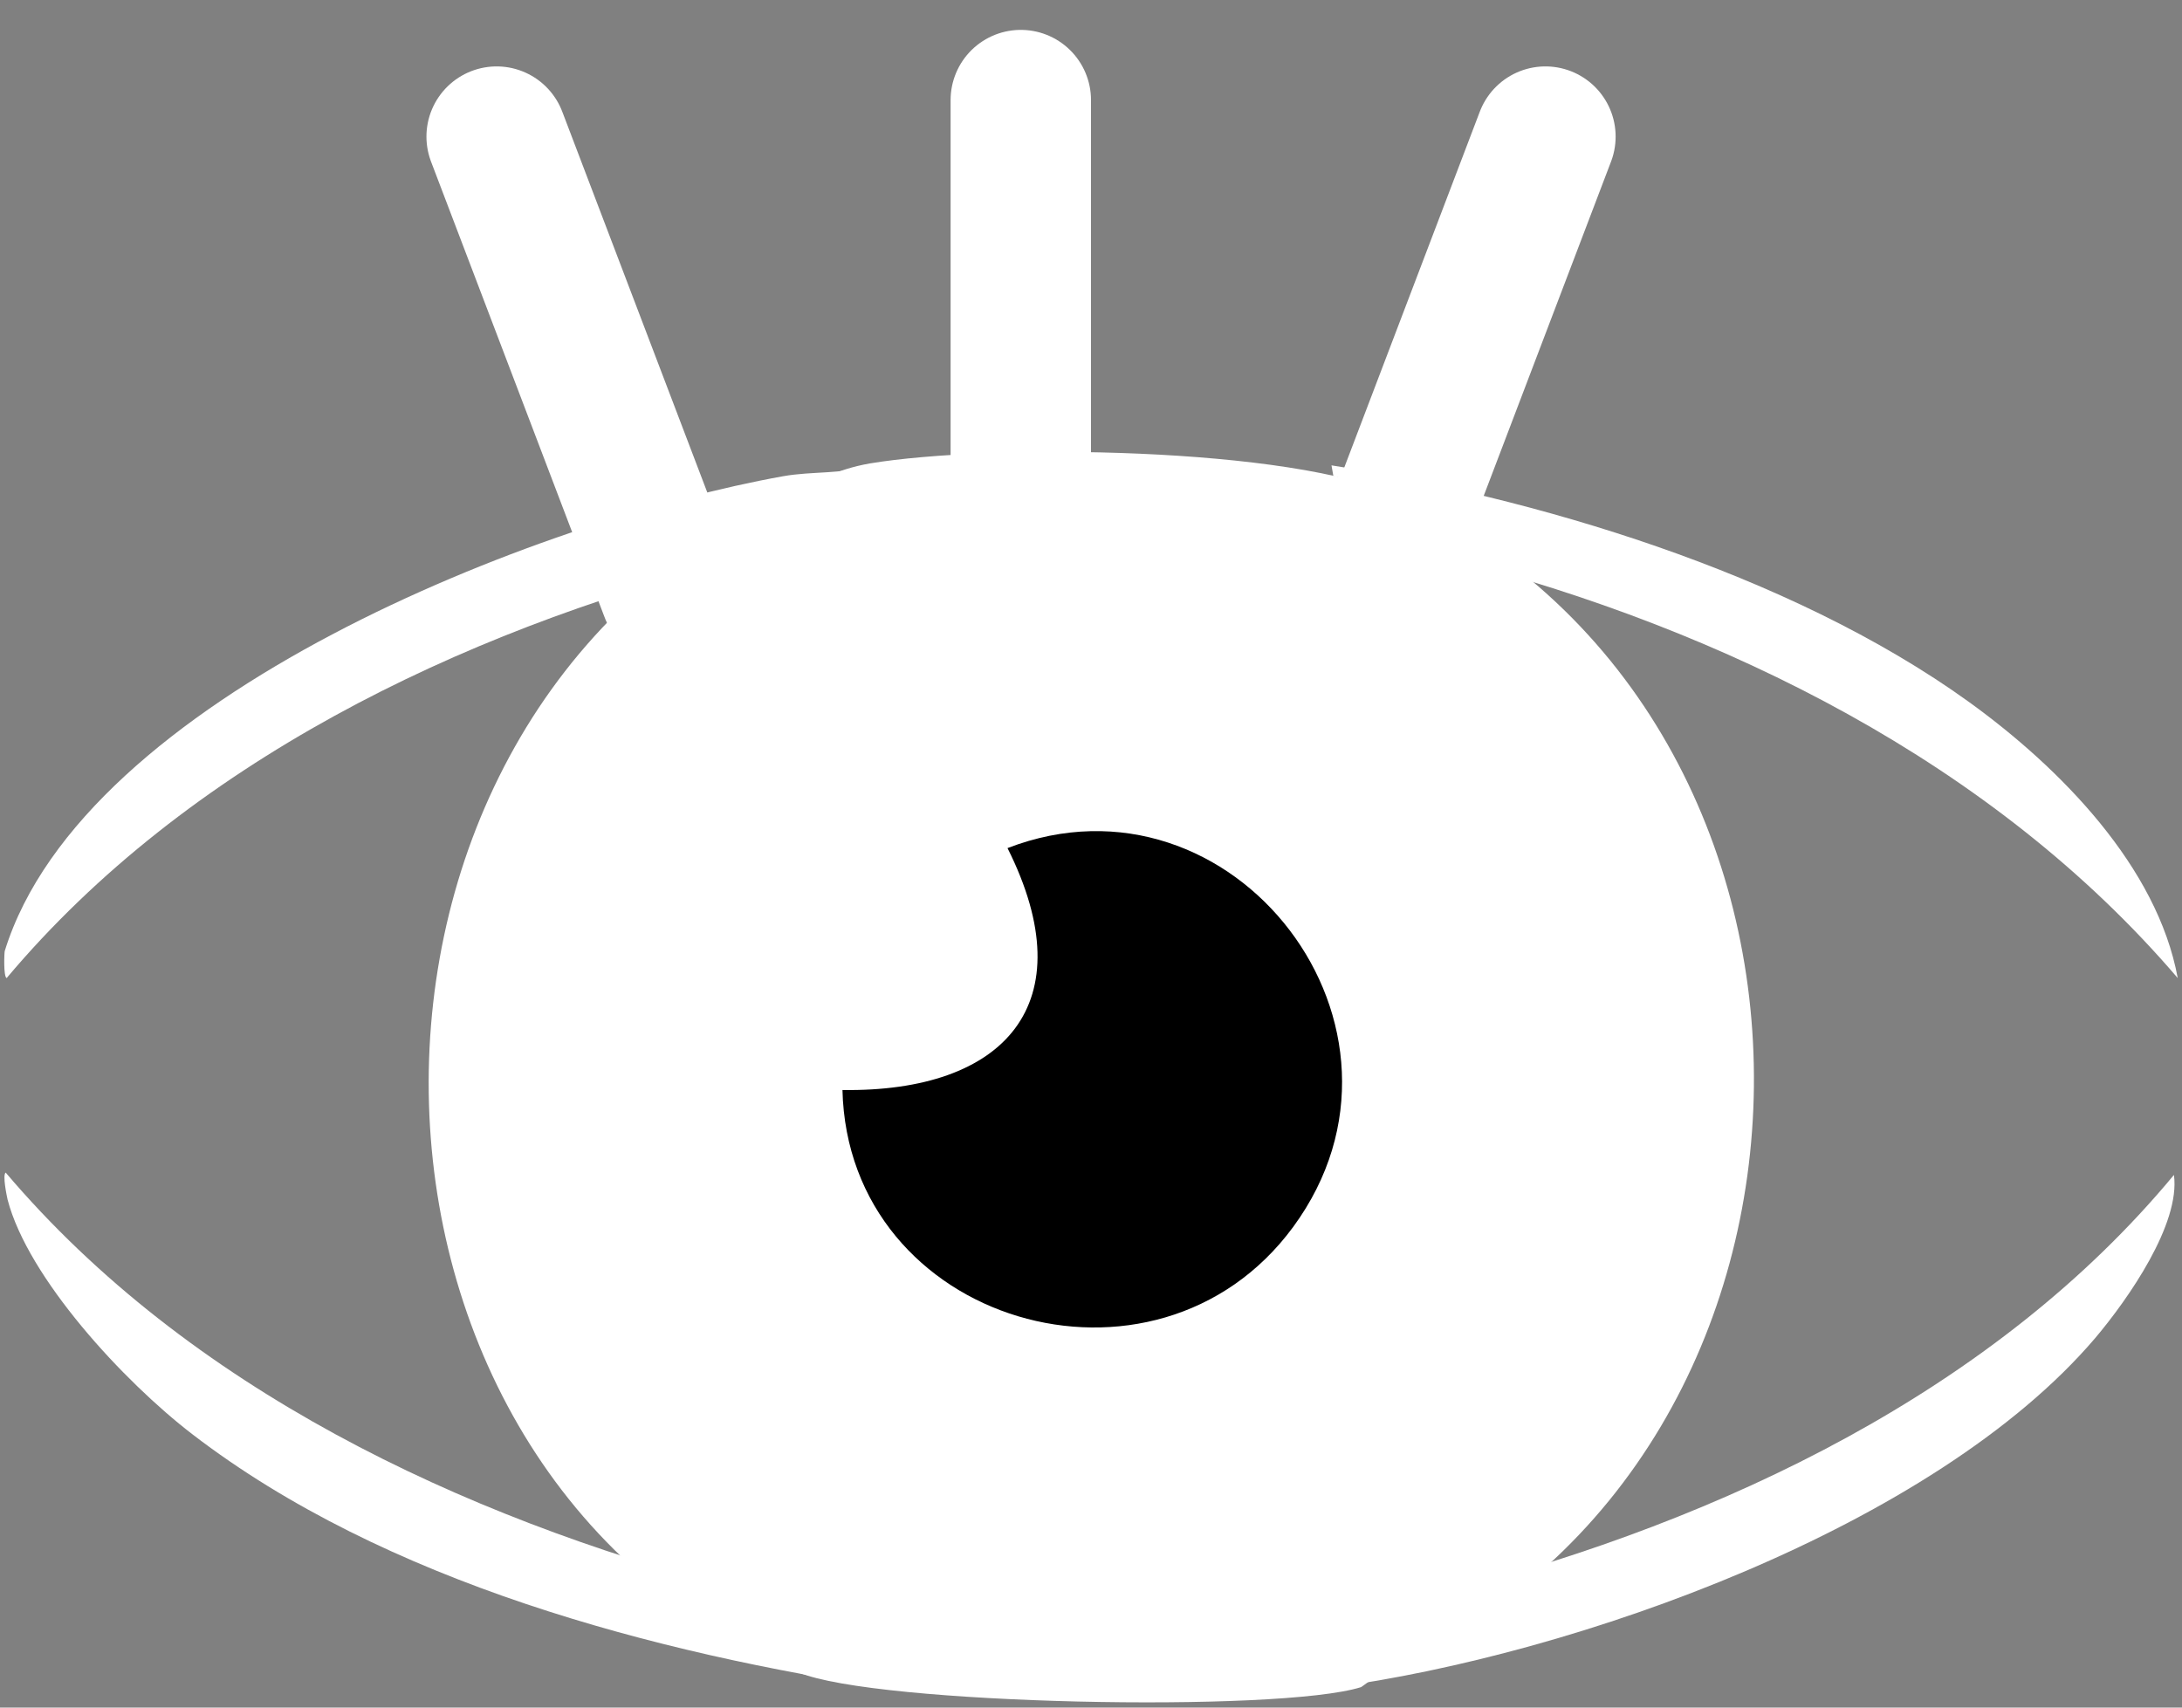
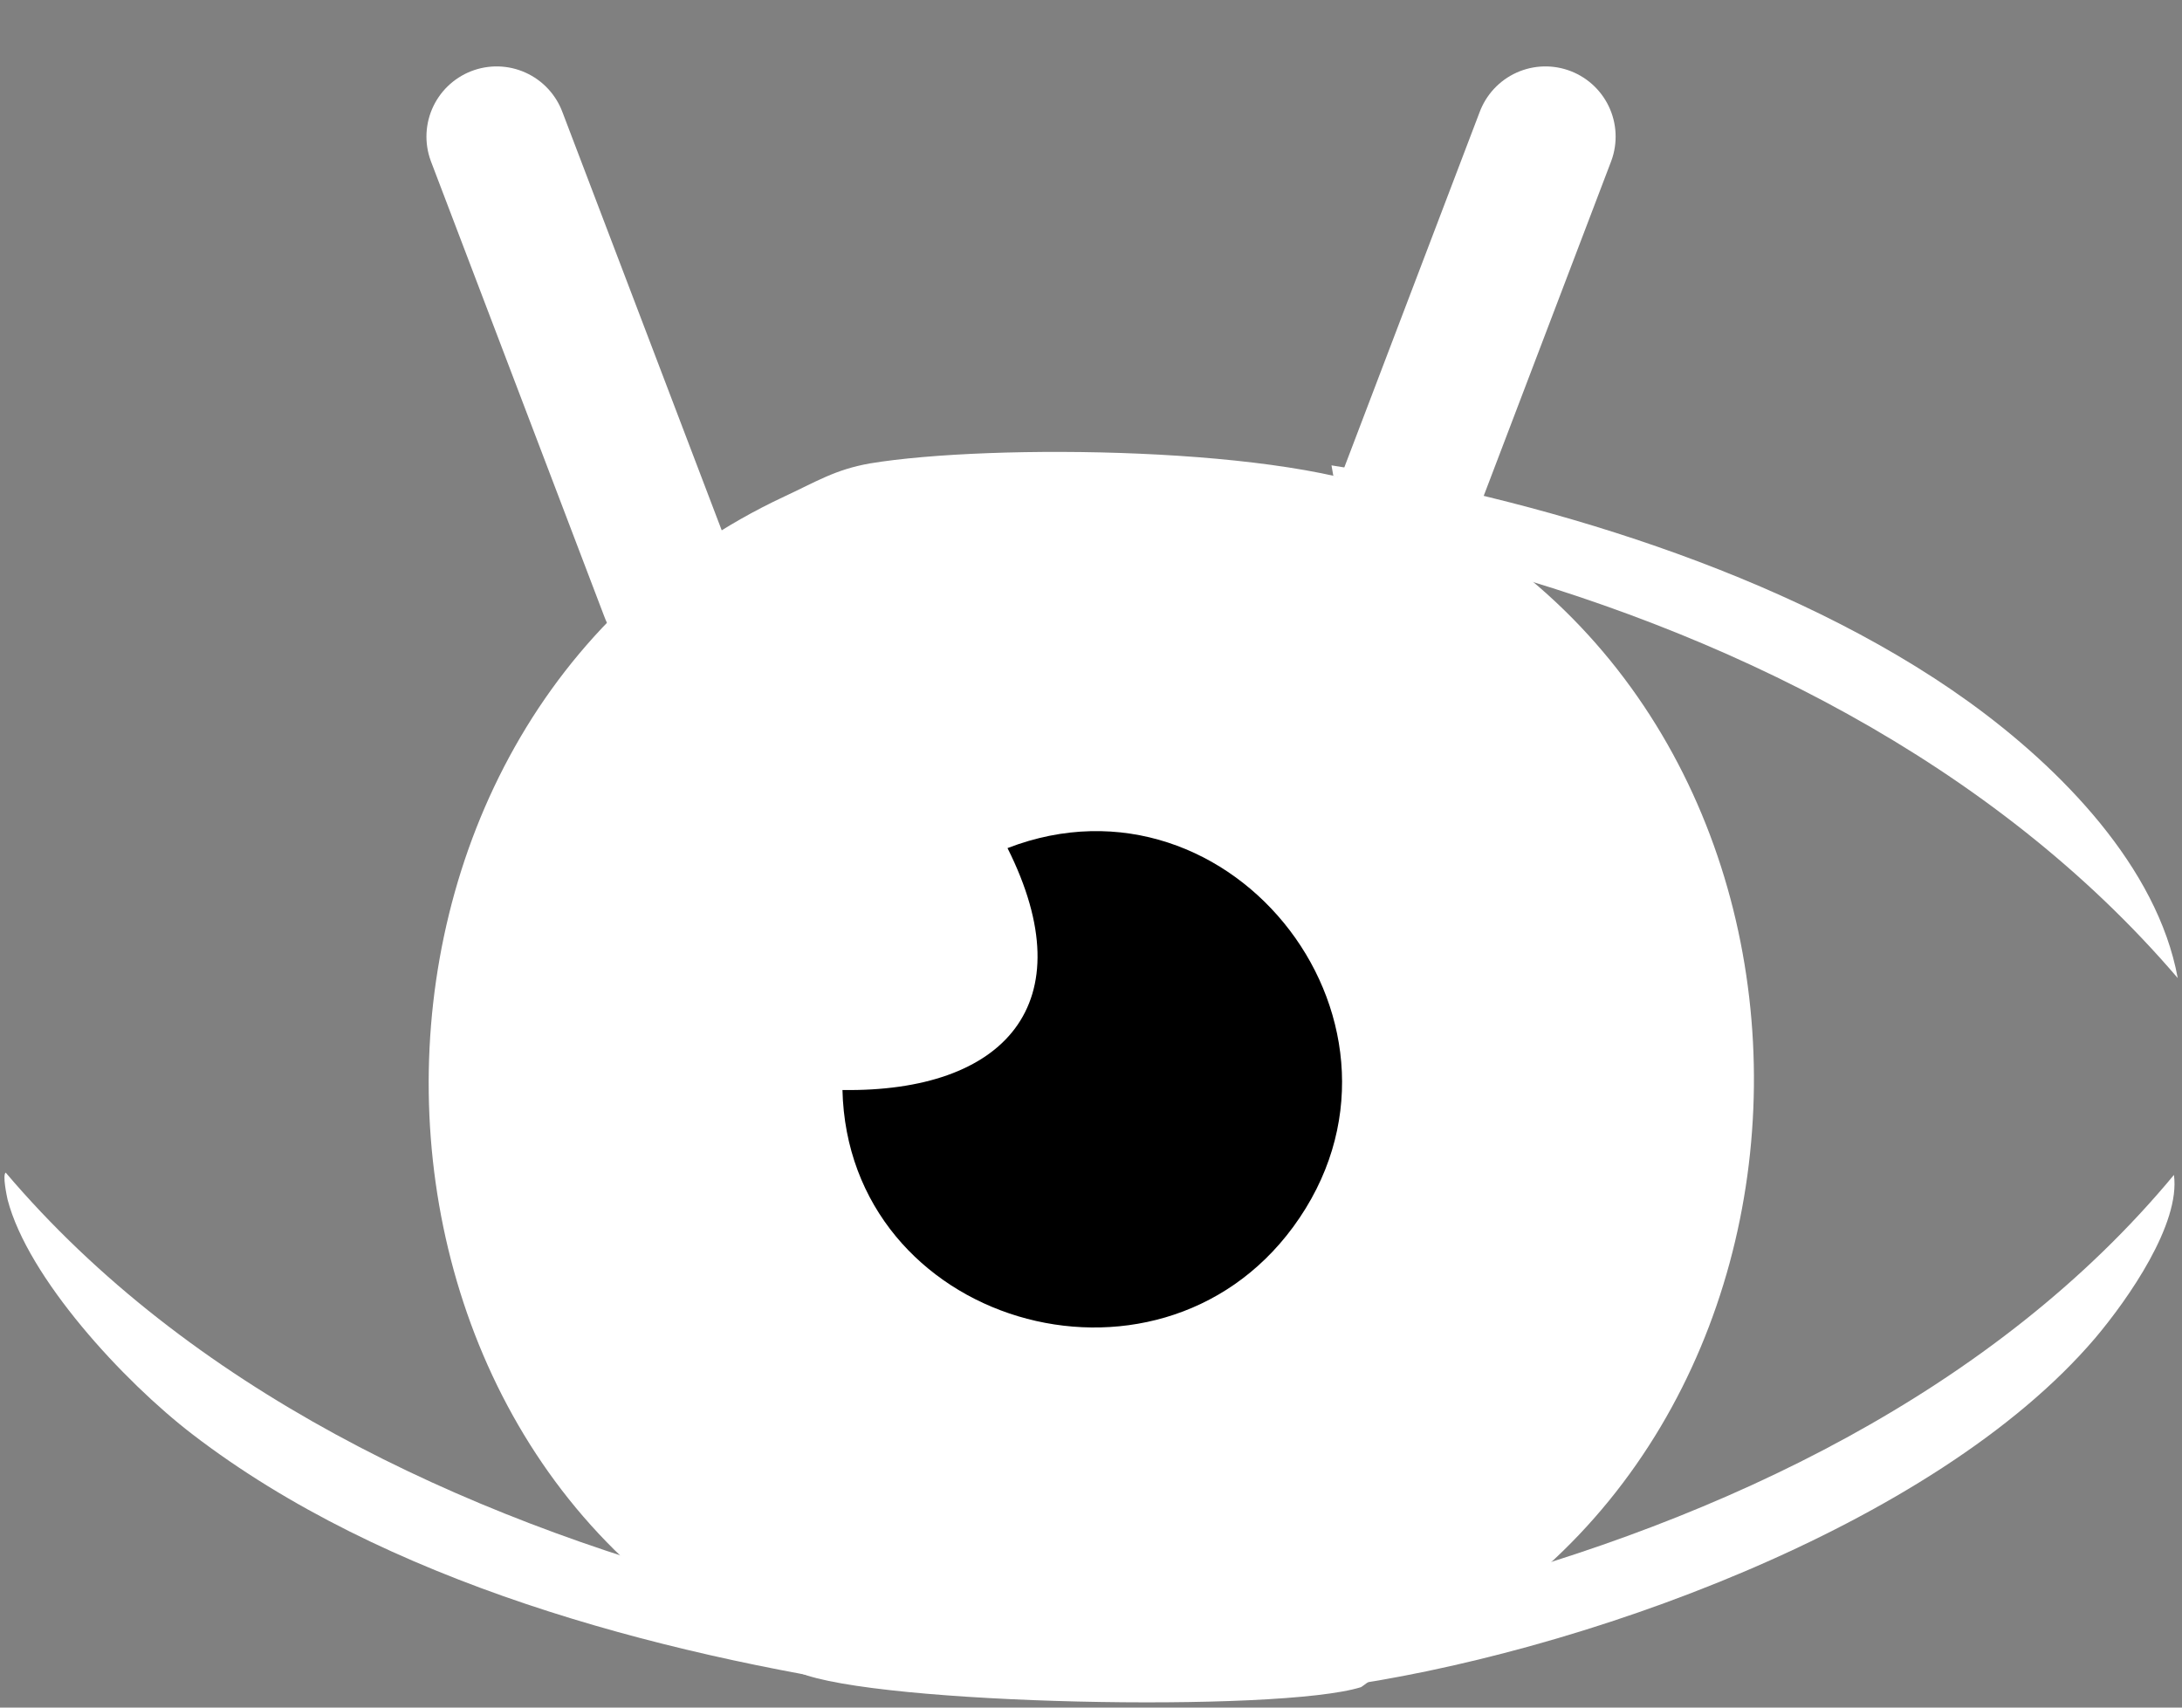
<svg xmlns="http://www.w3.org/2000/svg" width="46" height="36" viewBox="0 0 46 36" fill="none">
  <rect x="0" y="0" width="46" height="36" fill="#808080" stroke="none" />
  <path d="M15.45 33.491C16.451 34.461 17.351 35.251 18.77 35.381L18.811 35.611C13.8 34.861 8.11 33.351 4.06 30.241C2.6 29.121 0.59 26.941 0.16 25.291C0.14 25.201 0.05 24.771 0.12 24.721C3.98 29.271 9.71 31.971 15.45 33.491Z" fill="white" />
-   <path d="M17.94 10.191C16.96 10.38 16.1 11.171 15.39 11.851C9.68 13.331 3.95 16.09 0.14 20.62C0.07 20.59 0.09 20.081 0.1 20.05C1.76 14.681 11.37 10.96 16.51 10.04C17.12 9.931 17.76 10.001 18.36 9.811L18.44 9.961L17.94 10.191Z" fill="white" />
  <path d="M27.34 35.431C28.77 35.3 29.59 34.501 30.58 33.541C36.3 32.05 42.05 29.331 45.83 24.77C45.97 25.8 44.87 27.381 44.17 28.21C40.77 32.2 33.21 34.891 28.07 35.581C28.03 35.581 27.18 35.681 27.34 35.431Z" fill="white" />
  <path d="M30.58 11.78C30.01 11.241 28.87 10.181 28.11 10.04L28.07 9.811C32.27 10.48 37.68 12.04 41.51 14.8C43.45 16.201 45.48 18.28 45.91 20.62C42.03 16.081 36.36 13.271 30.58 11.78Z" fill="white" />
  <path d="M29.5 10.47C39.6 15.18 39.41 30.69 29.27 35.18C29.08 35.27 28.72 35.56 28.69 35.57C26.96 36.11 18.46 35.94 16.84 35.26C6.61 30.98 6.37 15.22 16.53 10.47C17.2 10.16 17.6 9.9 18.34 9.77C20.87 9.35 27.25 9.41 29.5 10.47Z" fill="white" />
  <path d="M21 17.65C20.96 18.1 20.56 18 20.27 18.19C18.59 19.29 17.68 20.92 17.57 22.9L13.05 21.97C11.07 20.68 11.69 17.95 12.74 16.22C15.24 12.1 19.13 14.4 21 17.65Z" fill="white" />
  <path d="M21.24 17.88C22.9 21.17 21.18 23.03 17.76 22.98C16.44 22.96 14.15 22.69 13.05 21.98L17.57 22.91C17.68 20.93 18.6 19.3 20.27 18.2C20.56 18.01 20.96 18.11 21 17.66C21.02 17.69 21.2 17.83 21.23 17.89L21.24 17.88Z" fill="white" />
  <path d="M17.76 22.98C21.17 23.03 22.89 21.17 21.24 17.88C26 16.04 30.34 21.68 27.26 25.87C24.36 29.81 17.87 27.91 17.76 22.97V22.98Z" fill="black" />
-   <path d="M21.52 12.49V2.11" stroke="white" stroke-width="2.96" stroke-linecap="round" stroke-linejoin="round" />
  <path d="M14.13 12.49C12.91 9.29 11.69 6.08 10.47 2.88" stroke="white" stroke-width="2.96" stroke-linecap="round" stroke-linejoin="round" />
  <path d="M28.92 12.49C30.14 9.29 31.36 6.08 32.58 2.88" stroke="white" stroke-width="2.96" stroke-linecap="round" stroke-linejoin="round" />
</svg>